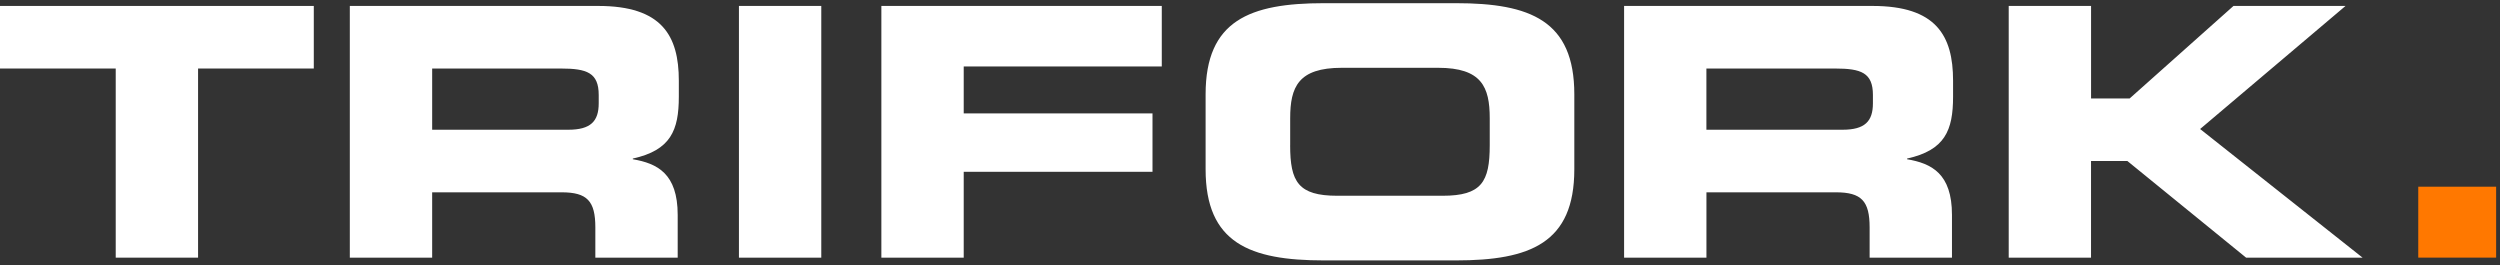
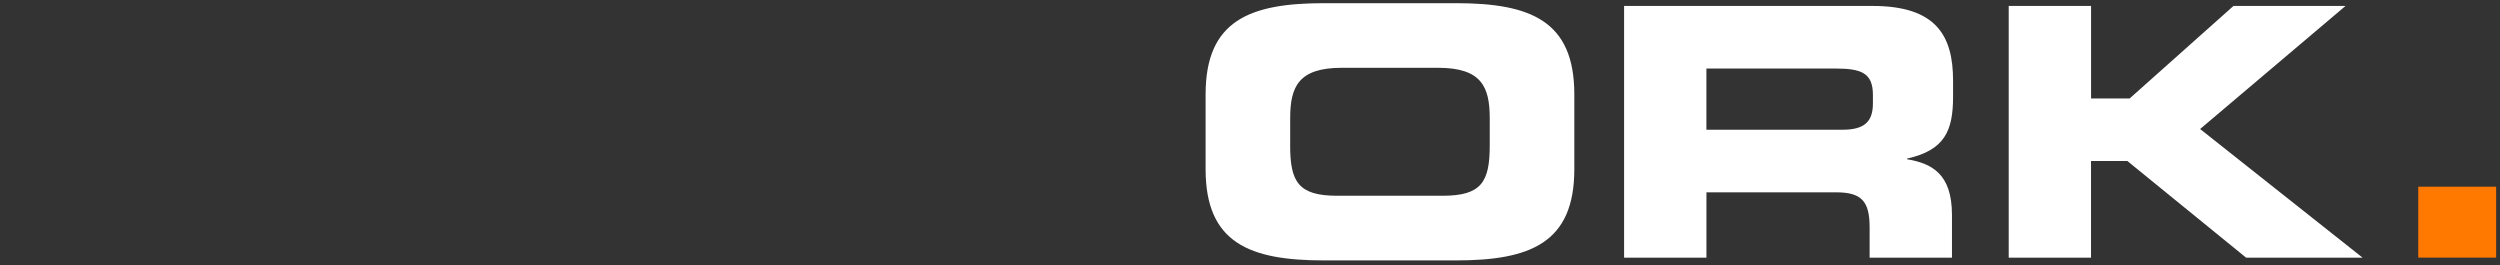
<svg xmlns="http://www.w3.org/2000/svg" xmlns:ns1="http://www.bohemiancoding.com/sketch/ns" width="66" height="7" viewBox="0 0 66 7">
  <rect x="0" y="0" width="66" height="7" fill="#333333" stroke="none" />
  <title>Trifork Logo</title>
  <desc>Created with Sketch.</desc>
  <g ns1:type="MSShapeGroup" fill="none">
-     <path d="M0 .157h8.284v1.652h-3.055v4.993h-2.174v-4.993h-3.055v-1.652" fill="#fff" />
-     <path d="M11.409 3.425h3.594c.587 0 .803-.22.803-.698v-.22c0-.588-.314-.698-.999-.698h-3.398v1.615zm-2.174-3.268h6.561c1.674 0 2.125.78 2.125 1.973v.422c0 .891-.215 1.413-1.215 1.634v.018c.646.11 1.185.377 1.185 1.469v1.129h-2.174v-.798c0-.697-.215-.927-.891-.927h-3.417v1.726h-2.174v-6.645zM19.508.157h2.174v6.645h-2.174v-6.645zM23.268.157h7.403v1.597h-5.229v1.24h4.984v1.542h-4.984v2.267h-2.174v-6.645" fill="#fff" />
    <path d="M34.06 3.837c0 .964.215 1.331 1.244 1.331h2.781c1.029 0 1.244-.367 1.244-1.331v-.716c0-.826-.215-1.331-1.361-1.331h-2.546c-1.146 0-1.361.505-1.361 1.331v.716zm-2.232-1.349c0-1.946 1.165-2.404 3.124-2.404h3.486c1.959 0 3.124.459 3.124 2.404v1.982c0 1.946-1.165 2.405-3.124 2.405h-3.486c-1.959 0-3.124-.459-3.124-2.405v-1.982zM45.049 3.425h3.593c.588 0 .803-.22.803-.698v-.22c0-.588-.313-.698-.998-.698h-3.398v1.615zm-2.174-3.268h6.561c1.675 0 2.125.78 2.125 1.973v.422c0 .891-.215 1.413-1.214 1.634v.018c.646.11 1.185.377 1.185 1.469v1.129h-2.174v-.798c0-.697-.215-.927-.891-.927h-3.417v1.726h-2.174v-6.645zM53.031.157h2.173v2.442h1.019l2.741-2.442h2.958l-3.839 3.249 4.289 3.396h-3.075l-3.134-2.551h-.96v2.551h-2.173v-6.645" fill="#fff" />
    <path d="M63.842 4.929h2.056v1.872h-2.056v-1.872z" fill="#FF7800" />
  </g>
</svg>